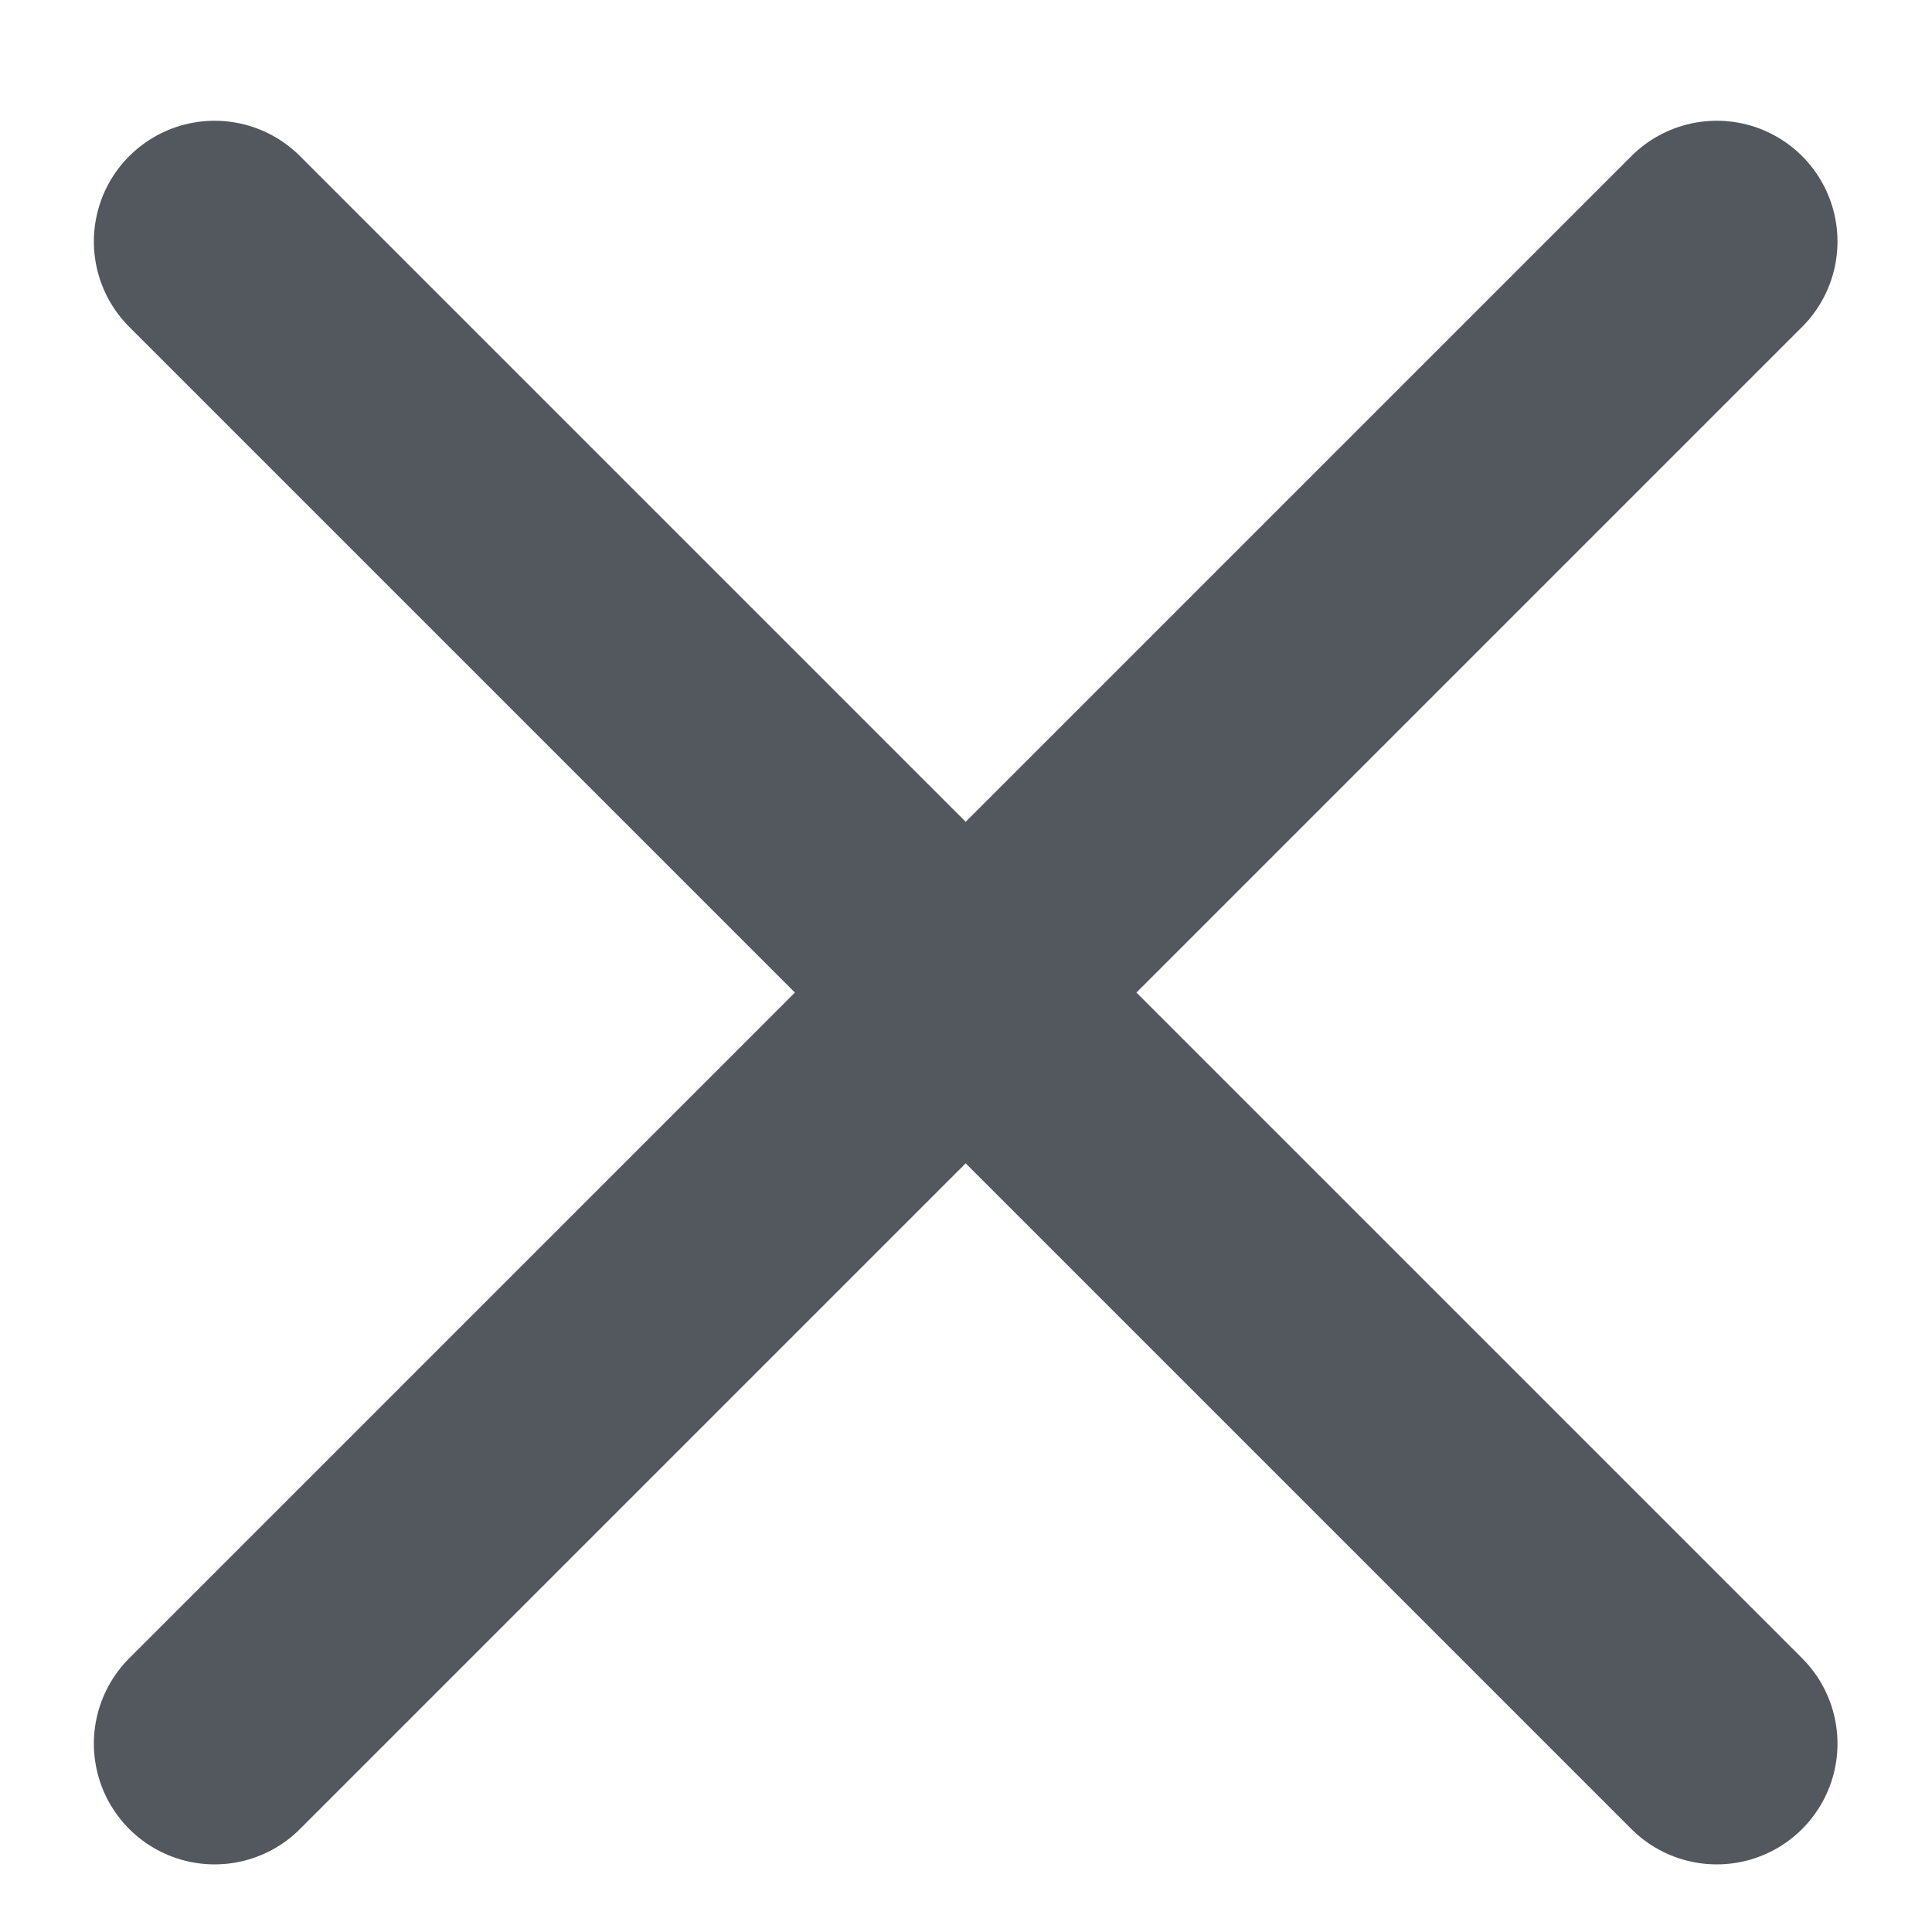
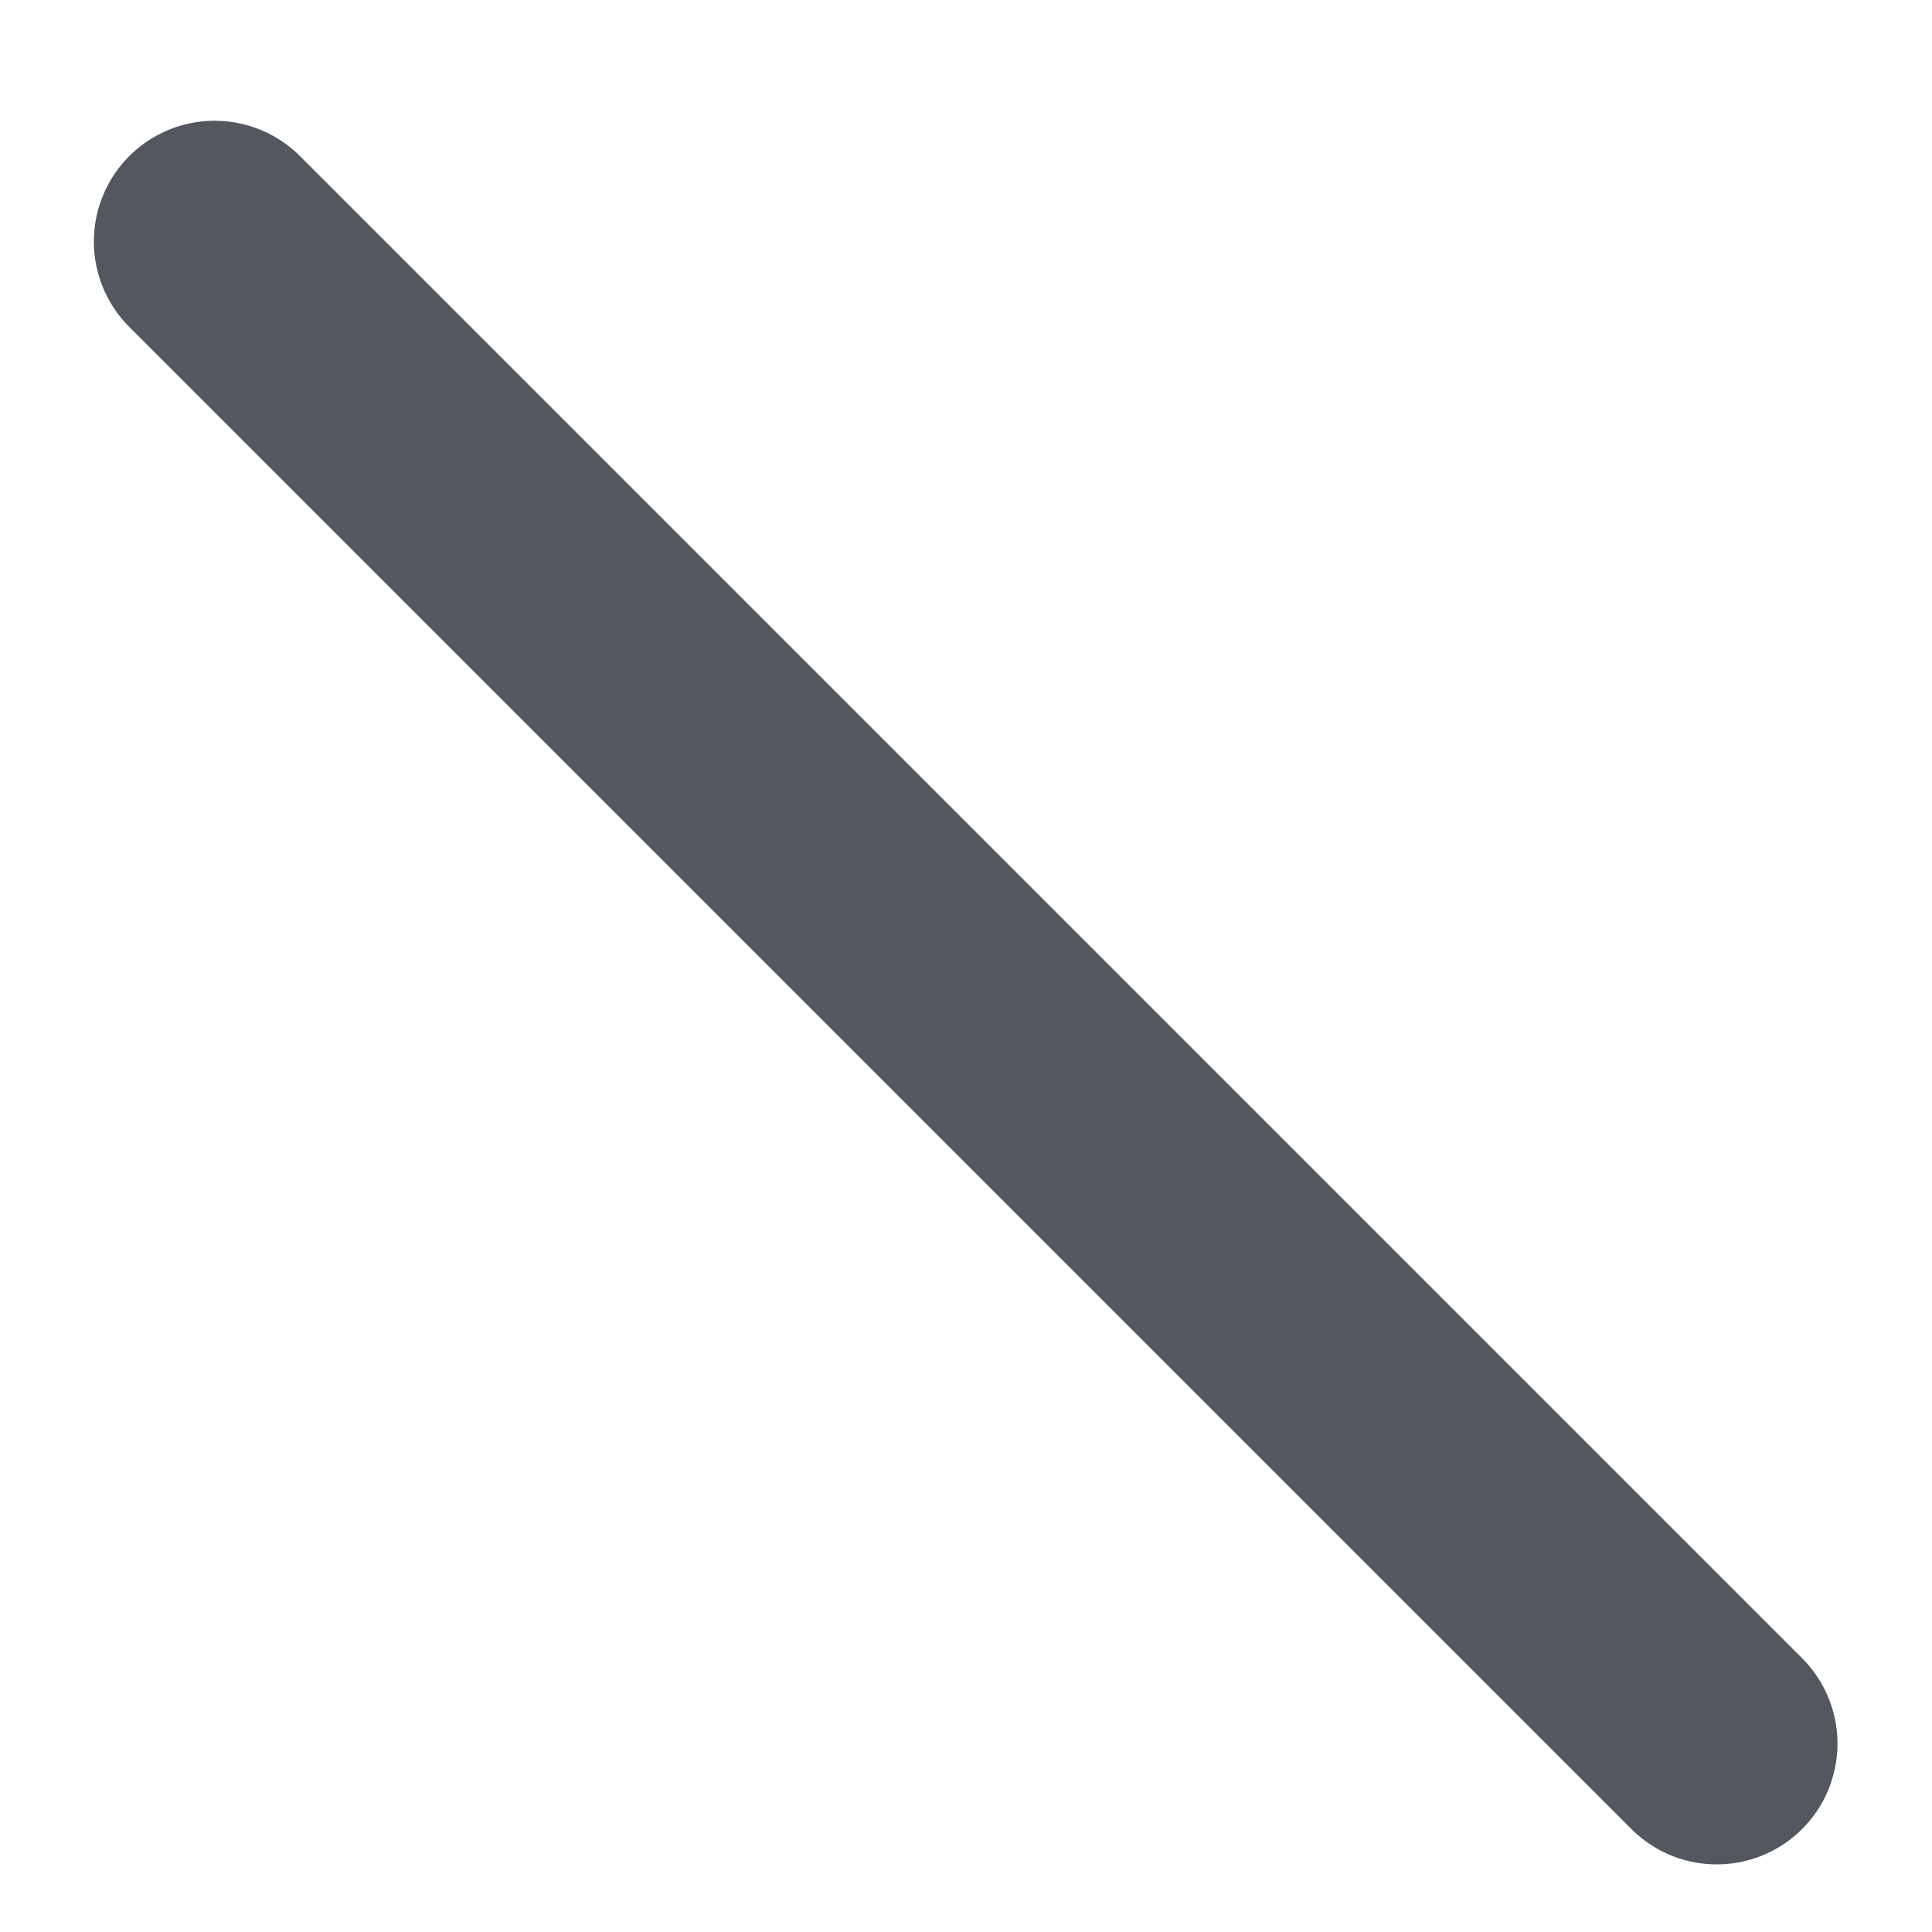
<svg xmlns="http://www.w3.org/2000/svg" width="12" height="12" viewBox="0 0 12 12" fill="none">
-   <path d="M10.663 1.5L1.333 10.83" stroke="#53575E" stroke-width="1.5" stroke-linecap="round" stroke-linejoin="round" />
  <path d="M10.663 10.83L1.333 1.5" stroke="#53575E" stroke-width="1.5" stroke-linecap="round" stroke-linejoin="round" />
</svg>